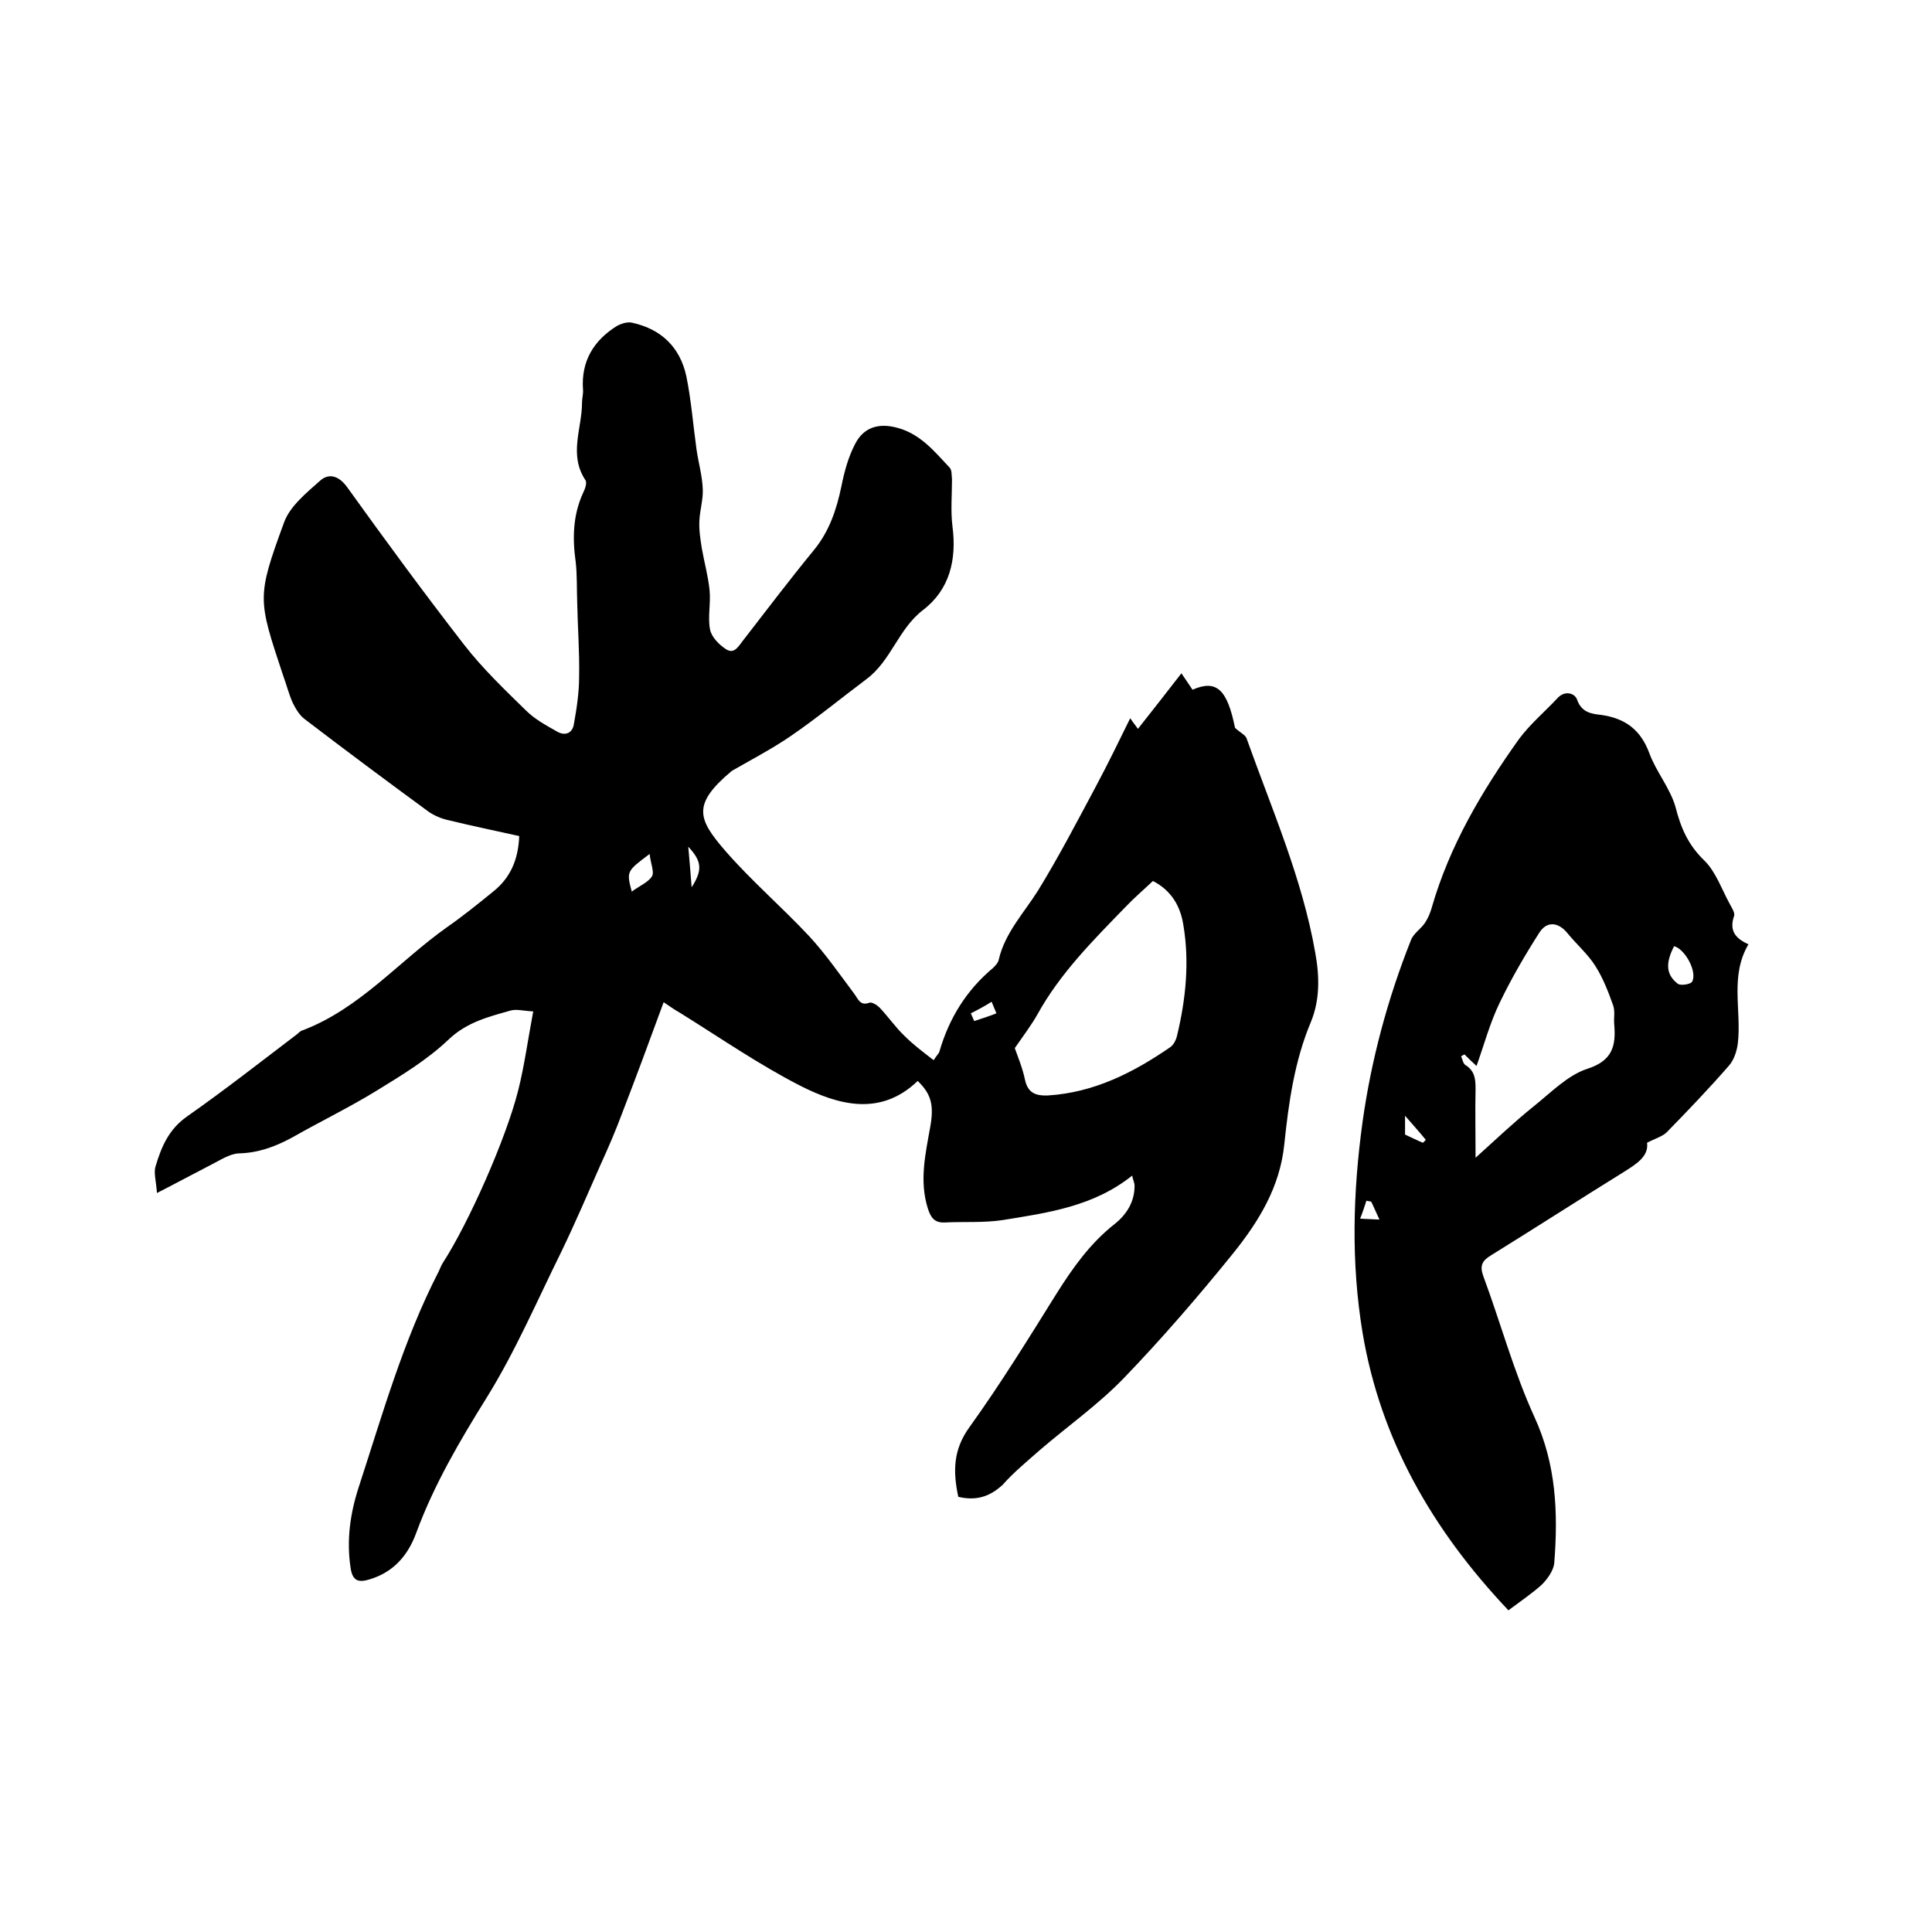
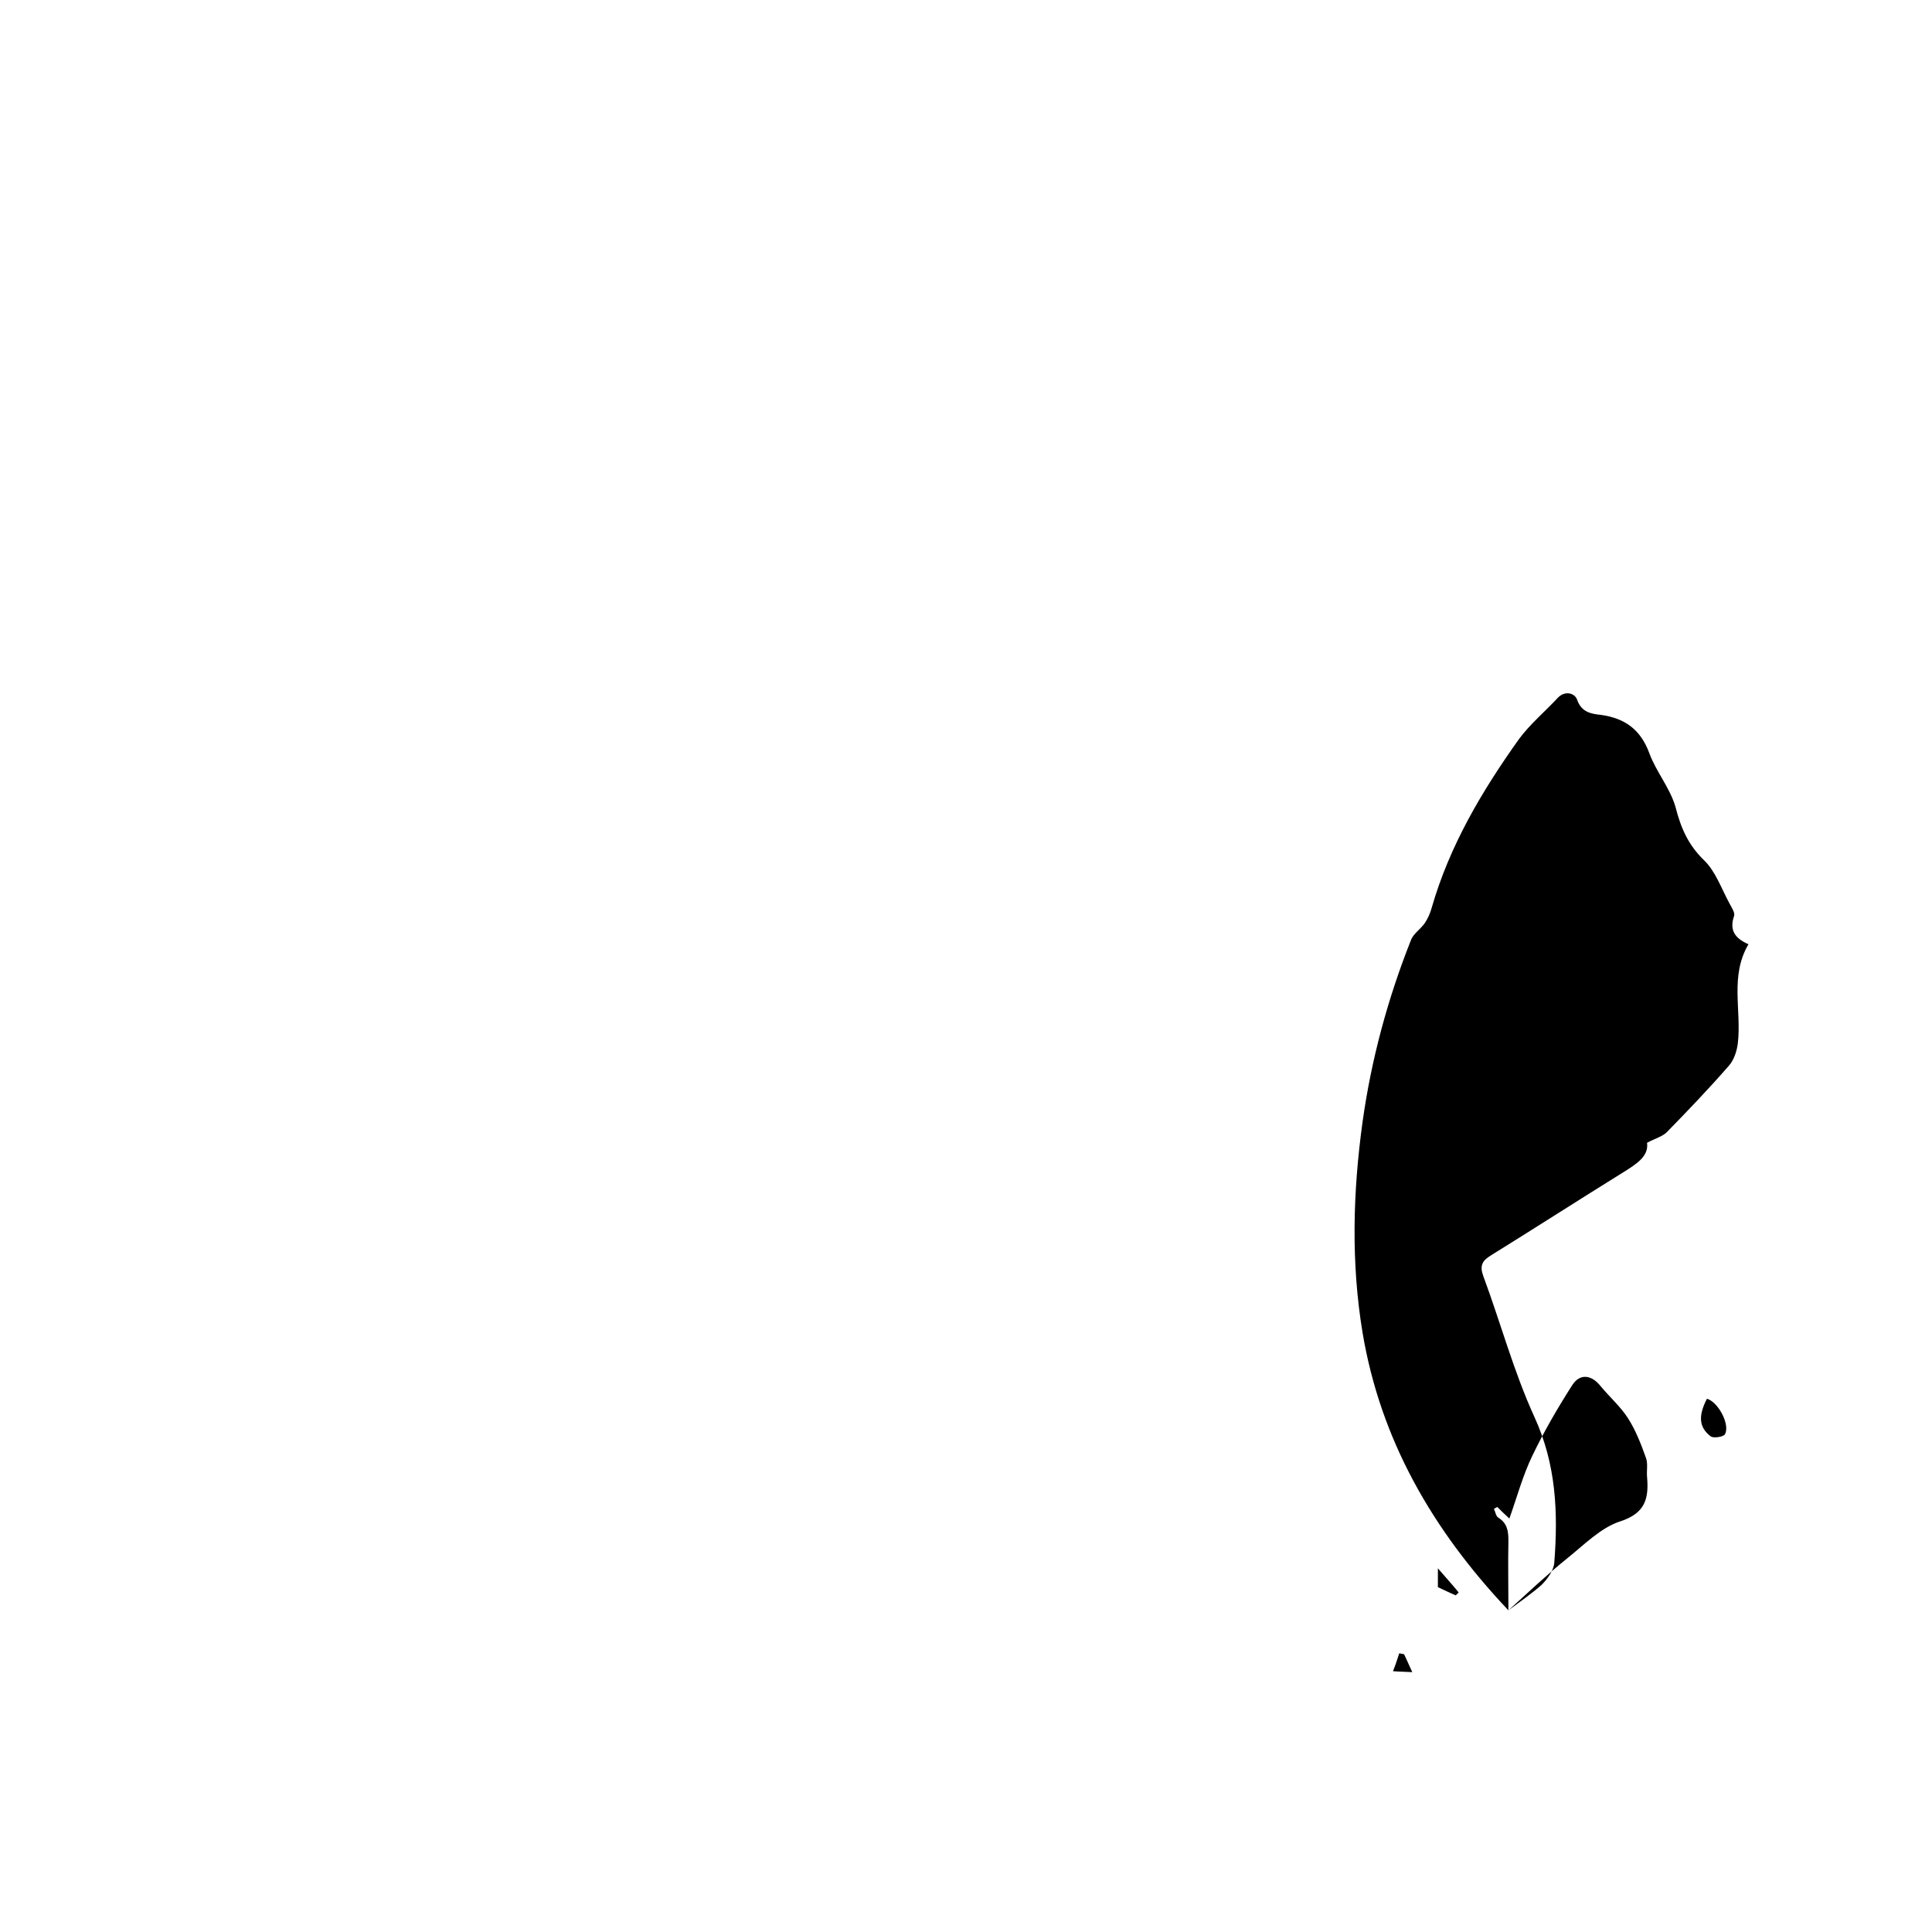
<svg xmlns="http://www.w3.org/2000/svg" enable-background="new 0 0 400 400" viewBox="0 0 400 400">
-   <path d="m198.4 309.9c-1.1-5.2-1.1-9.7 2.3-14.4 6.4-8.9 12.2-18.3 18-27.6 3.4-5.4 7-10.5 12.1-14.5 2.5-2 4.1-4.6 4.1-7.9 0-.6-.3-1.1-.5-2.1-8 6.4-17.5 7.7-26.8 9.2-3.9.6-8 .3-12 .5-2.1.1-2.9-1-3.5-2.9-1.8-5.7-.5-11.3.5-16.9.8-4.5.2-6.8-2.6-9.5-7.7 7.4-16.4 5-24.3 1-8.6-4.4-16.7-10-24.9-15.1-.9-.5-1.8-1.1-3.4-2.2-2.9 7.9-5.7 15.5-8.6 23-1.3 3.5-2.8 7-4.4 10.5-2.7 6.1-5.3 12.2-8.2 18.2-5 10.1-9.5 20.6-15.4 30.1-5.6 9-10.9 18-14.6 28-1.7 4.7-4.7 8.2-9.7 9.7-2.3.7-3.5.3-3.9-2.3-.9-5.8-.1-11.4 1.7-16.9 4.9-15 9.2-30.3 16.5-44.5.3-.6.5-1.2.8-1.7 5.4-8.3 13.2-25.9 15.7-35.9 1.3-5.2 2-10.5 3.1-16.3-2-.1-3.4-.5-4.6-.2-4.6 1.3-9.1 2.4-12.9 6-4.4 4.2-9.7 7.4-14.9 10.6-5.7 3.5-11.7 6.4-17.5 9.7-3.5 1.9-7 3.2-11.1 3.3-1.9.1-3.8 1.4-5.6 2.3-3.5 1.8-7 3.7-11.3 5.9-.2-2.6-.7-4.2-.3-5.5 1.2-4 2.7-7.7 6.6-10.4 7.7-5.4 15.1-11.2 22.6-16.9.4-.3.8-.8 1.3-.9 11.8-4.5 19.8-14.2 29.8-21.3 3.3-2.3 6.4-4.8 9.6-7.4 3.5-2.8 5.2-6.5 5.4-11.5-4.9-1.1-9.8-2.1-14.7-3.3-1.4-.3-2.8-.9-4-1.7-8.6-6.3-17.2-12.7-25.7-19.2-1.1-.8-1.9-2.2-2.5-3.4-.8-1.8-1.3-3.8-2-5.7-5.2-15.7-5.5-16.1.2-31.6 1.2-3.4 4.7-6.2 7.5-8.7 1.8-1.6 3.9-1 5.6 1.4 7.9 11 15.9 21.9 24.2 32.6 3.8 4.9 8.4 9.3 12.8 13.6 1.8 1.8 4.2 3.1 6.5 4.4 1.6.9 3.1.3 3.4-1.5.6-3.3 1.1-6.6 1.1-9.9.1-5.2-.3-10.3-.4-15.5-.1-2.7 0-5.5-.3-8.2-.7-4.9-.6-9.7 1.5-14.3.4-.8.9-2.1.5-2.7-3.5-5.3-.7-10.7-.7-16 0-1 .3-1.9.2-2.8-.4-5.8 2.2-10.1 7-13.1.9-.5 2.2-.9 3.1-.7 6.1 1.3 10 5.1 11.3 11.1 1 4.9 1.4 10 2.1 15.1.4 2.8 1.2 5.5 1.3 8.3.1 2.1-.6 4.3-.7 6.5-.1 1.9.2 3.8.5 5.7.5 2.9 1.3 5.7 1.6 8.6.3 2.7-.4 5.6.1 8.2.3 1.6 1.9 3.2 3.3 4.1 1.8 1.2 2.7-.8 3.7-2 4.8-6.2 9.5-12.4 14.5-18.5 3.2-3.9 4.7-8.4 5.7-13.2.6-3 1.4-6 2.8-8.7 1.8-3.6 5-4.5 8.9-3.4 4.7 1.3 7.6 4.9 10.7 8.2.5.5.4 1.6.5 2.4 0 3.3-.3 6.6.1 9.8.9 6.9-.6 13.1-6.1 17.3-5.1 3.9-6.6 10.5-11.7 14.3-5.2 3.9-10.3 8.1-15.7 11.8-3.8 2.6-8 4.8-12 7.1-.1.1-.2.1-.3.2-8.2 6.9-6.9 9.9-1.2 16.5 5.4 6.2 11.7 11.6 17.4 17.7 3.4 3.7 6.3 7.9 9.3 11.9.8 1.1 1.2 2.5 3.1 1.8.5-.2 1.6.5 2.1 1 1.8 1.9 3.3 4.1 5.2 5.9 1.8 1.8 3.8 3.3 6 5 .7-1.1 1.1-1.4 1.2-1.8 2-6.9 5.6-12.7 11.1-17.3.5-.5 1.1-1.1 1.2-1.8 1.3-5.5 5.2-9.6 8.1-14.2 4.3-7 8.1-14.3 12-21.6 2.4-4.5 4.7-9.2 7.1-14.1.6.9 1.1 1.5 1.6 2.2 3-3.8 5.9-7.5 9-11.5 1.1 1.6 1.7 2.5 2.3 3.4 5-2.2 7.2 0 8.8 7.9 1.1 1 2.2 1.5 2.4 2.2 5.2 14.6 11.5 28.9 14.2 44.3.9 4.9 1 9.8-.9 14.4-3.4 8.1-4.6 16.7-5.5 25.3-.9 8.9-5.3 16-10.6 22.6-7.2 8.9-14.7 17.6-22.6 25.8-5.3 5.5-11.7 10-17.5 15-2.6 2.3-5.3 4.5-7.6 7.1-2.9 2.7-5.8 3.3-9.2 2.5zm40.3-127.5c-1.9 1.8-3.9 3.5-5.7 5.4-6.7 6.9-13.5 13.7-18.2 22.2-1.3 2.3-2.9 4.4-4.7 7 .6 1.7 1.6 4.1 2.1 6.5.6 2.8 2.2 3.4 4.8 3.3 9.5-.6 17.6-4.7 25.3-10 .7-.5 1.2-1.5 1.4-2.4 1.8-7.5 2.6-15.2 1.3-22.9-.6-3.8-2.4-7.1-6.3-9.1zm-104.2-5.6c-4.8 3.6-4.8 3.6-3.7 7.8 1.6-1.2 3.4-1.9 4.2-3.2.5-.9-.3-2.6-.5-4.6zm66.5 33c.2.5.5 1.1.7 1.6 1.5-.5 3.1-1 4.6-1.6-.3-.8-.7-1.6-1-2.4-1.4.9-2.9 1.7-4.3 2.4zm-58.5-34.5c.3 3.3.5 5.9.7 8.4 2.3-3.6 2.1-5.4-.7-8.4z" />
-   <path d="m312.3 333.4c-15.8-16.7-26.5-35.4-30.2-57.5-2.4-14.5-2-29.1 0-43.6 1.8-12.9 5.2-25.5 10-37.6.5-1.4 2-2.3 2.9-3.6.6-.9 1.1-2 1.4-3.1 3.7-12.9 10.4-24.2 18.1-35 2.3-3.1 5.4-5.7 8-8.5 1.5-1.6 3.5-1 4 .3.9 2.7 3 3 4.9 3.2 5.1.7 8.3 3.1 10.1 8 1.4 3.8 4.3 7.2 5.4 11.1 1.1 4.3 2.6 7.8 5.9 11 2.4 2.3 3.6 5.9 5.3 9 .4.8 1.2 1.9.9 2.6-1 3 .3 4.6 3 5.8-3.9 6.6-1.4 13.7-2.2 20.5-.2 1.6-.8 3.5-1.9 4.7-4.1 4.7-8.4 9.2-12.8 13.7-.9.9-2.4 1.3-4.1 2.2.4 2.8-2.2 4.4-4.9 6.1-9.2 5.7-18.2 11.5-27.4 17.2-1.8 1.1-2.4 2.1-1.6 4.3 3.6 9.7 6.3 19.8 10.6 29.2 4.5 9.8 4.9 19.8 4.1 30.1-.1 1.6-1.4 3.4-2.6 4.6-2 1.8-4.5 3.5-6.9 5.3zm-6.8-93.7c4.2-3.8 8-7.4 12.1-10.7 3.5-2.8 7-6.4 11-7.7 5.3-1.7 6-4.8 5.6-9.3-.1-1.3.2-2.6-.2-3.8-1-2.8-2.1-5.7-3.7-8.2-1.5-2.4-3.8-4.4-5.7-6.7-1.9-2.4-4.3-2.7-5.9-.2-3 4.7-5.8 9.5-8.2 14.5-2 4.1-3.2 8.6-4.8 13.1-1.1-1-1.8-1.7-2.5-2.4-.2.1-.5.3-.7.4.3.6.4 1.5.9 1.8 1.9 1.2 2.1 2.8 2.1 4.9-.1 4.5 0 9 0 14.3zm41.1-43.8c-1.8 3.5-1.7 5.9.8 7.8.6.4 2.5.1 2.9-.4 1.2-2-1.4-6.8-3.7-7.4zm-62.7 52.9c-.3-.1-.6-.1-1-.2-.4 1.2-.8 2.5-1.3 3.7 1.1.1 2.3.1 4 .2-.8-1.7-1.2-2.7-1.7-3.7zm10.7-12.2c.2-.2.4-.4.6-.6-1.2-1.5-2.5-2.9-4.3-5v3.9c1.3.6 2.5 1.2 3.7 1.7z" />
+   <path d="m312.3 333.4c-15.8-16.7-26.5-35.4-30.2-57.5-2.4-14.5-2-29.1 0-43.6 1.8-12.9 5.2-25.5 10-37.6.5-1.4 2-2.3 2.9-3.6.6-.9 1.1-2 1.4-3.1 3.7-12.9 10.4-24.2 18.1-35 2.3-3.1 5.4-5.7 8-8.5 1.5-1.6 3.5-1 4 .3.9 2.7 3 3 4.9 3.2 5.1.7 8.3 3.1 10.1 8 1.4 3.8 4.3 7.2 5.4 11.1 1.1 4.3 2.6 7.8 5.9 11 2.4 2.3 3.6 5.9 5.3 9 .4.8 1.2 1.9.9 2.6-1 3 .3 4.6 3 5.8-3.9 6.6-1.4 13.7-2.2 20.5-.2 1.6-.8 3.5-1.9 4.7-4.1 4.7-8.4 9.2-12.8 13.7-.9.9-2.4 1.3-4.1 2.2.4 2.8-2.2 4.4-4.9 6.1-9.2 5.7-18.2 11.5-27.4 17.2-1.8 1.1-2.4 2.1-1.6 4.3 3.6 9.7 6.3 19.8 10.6 29.2 4.5 9.8 4.9 19.8 4.1 30.1-.1 1.6-1.4 3.4-2.6 4.6-2 1.8-4.5 3.5-6.9 5.3zc4.2-3.8 8-7.4 12.1-10.7 3.5-2.8 7-6.4 11-7.7 5.3-1.7 6-4.8 5.6-9.3-.1-1.3.2-2.6-.2-3.8-1-2.8-2.1-5.7-3.7-8.2-1.5-2.4-3.8-4.4-5.7-6.7-1.9-2.4-4.3-2.7-5.9-.2-3 4.7-5.8 9.5-8.2 14.5-2 4.1-3.2 8.6-4.8 13.1-1.1-1-1.8-1.7-2.5-2.4-.2.1-.5.3-.7.4.3.6.4 1.5.9 1.8 1.9 1.2 2.1 2.8 2.1 4.9-.1 4.5 0 9 0 14.3zm41.1-43.8c-1.8 3.5-1.7 5.9.8 7.8.6.4 2.5.1 2.9-.4 1.2-2-1.4-6.8-3.7-7.4zm-62.7 52.9c-.3-.1-.6-.1-1-.2-.4 1.2-.8 2.5-1.3 3.7 1.1.1 2.3.1 4 .2-.8-1.7-1.2-2.7-1.7-3.7zm10.7-12.2c.2-.2.4-.4.6-.6-1.2-1.5-2.5-2.9-4.3-5v3.9c1.3.6 2.5 1.2 3.7 1.7z" />
</svg>